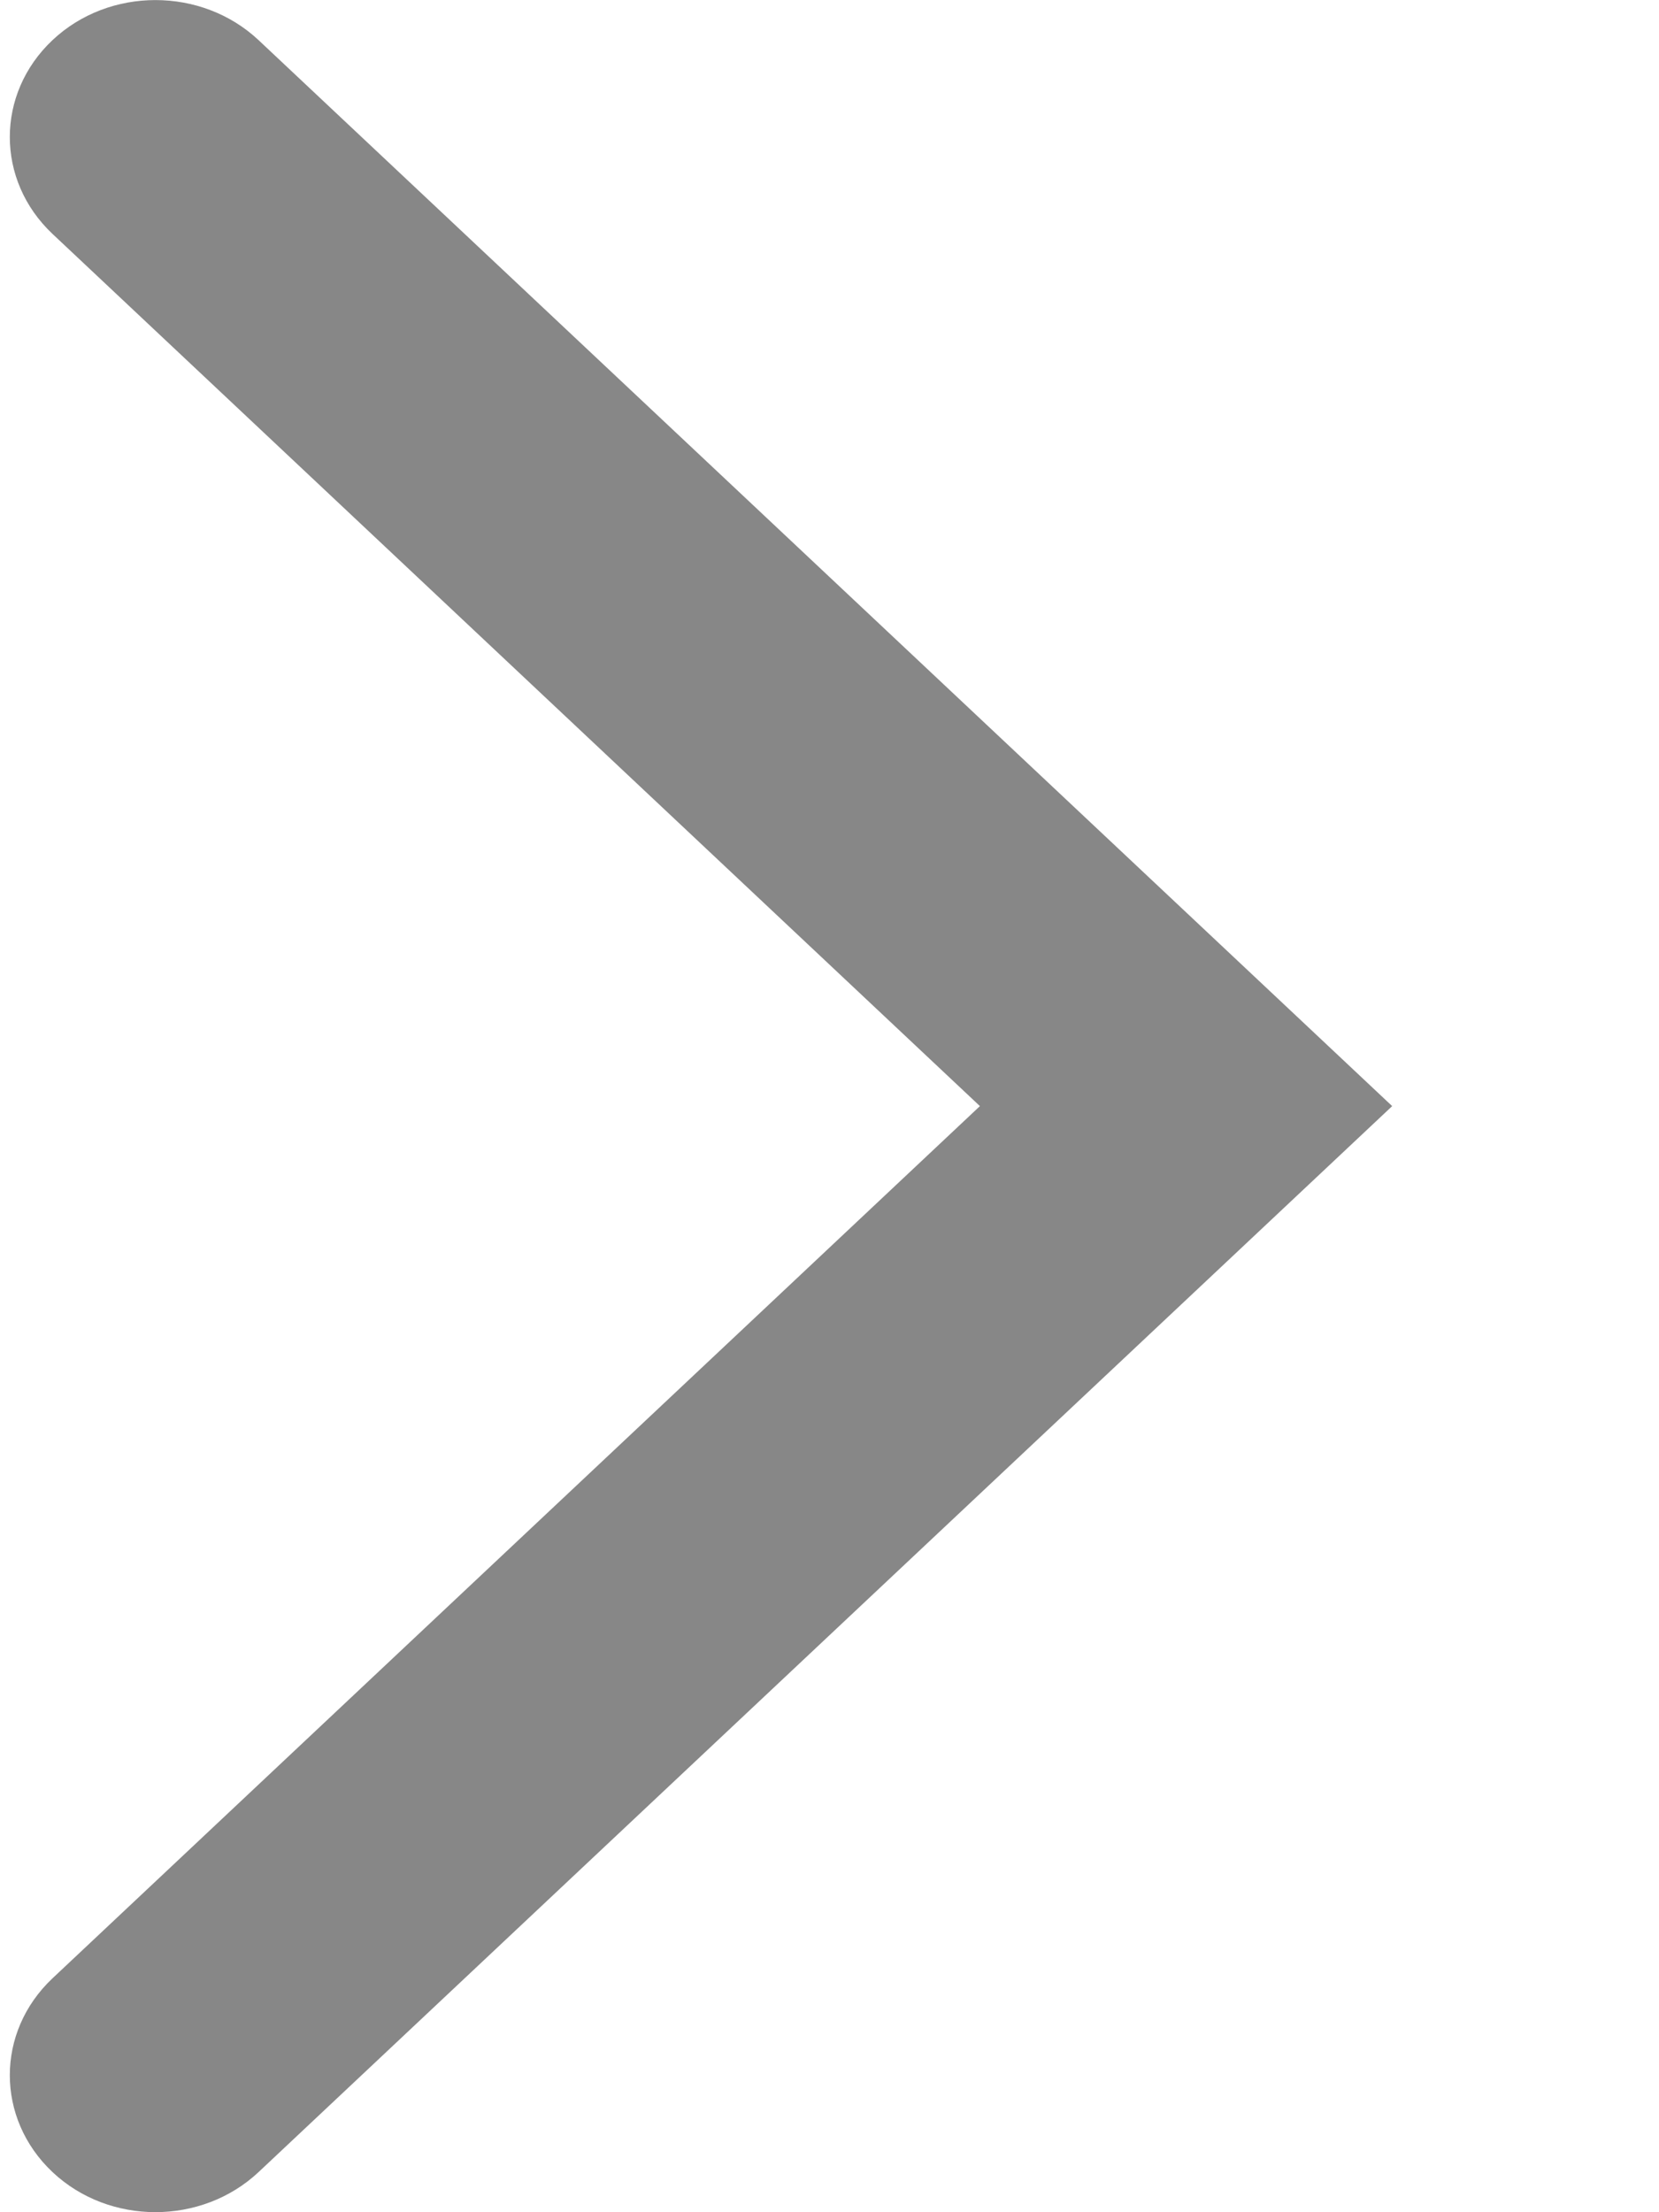
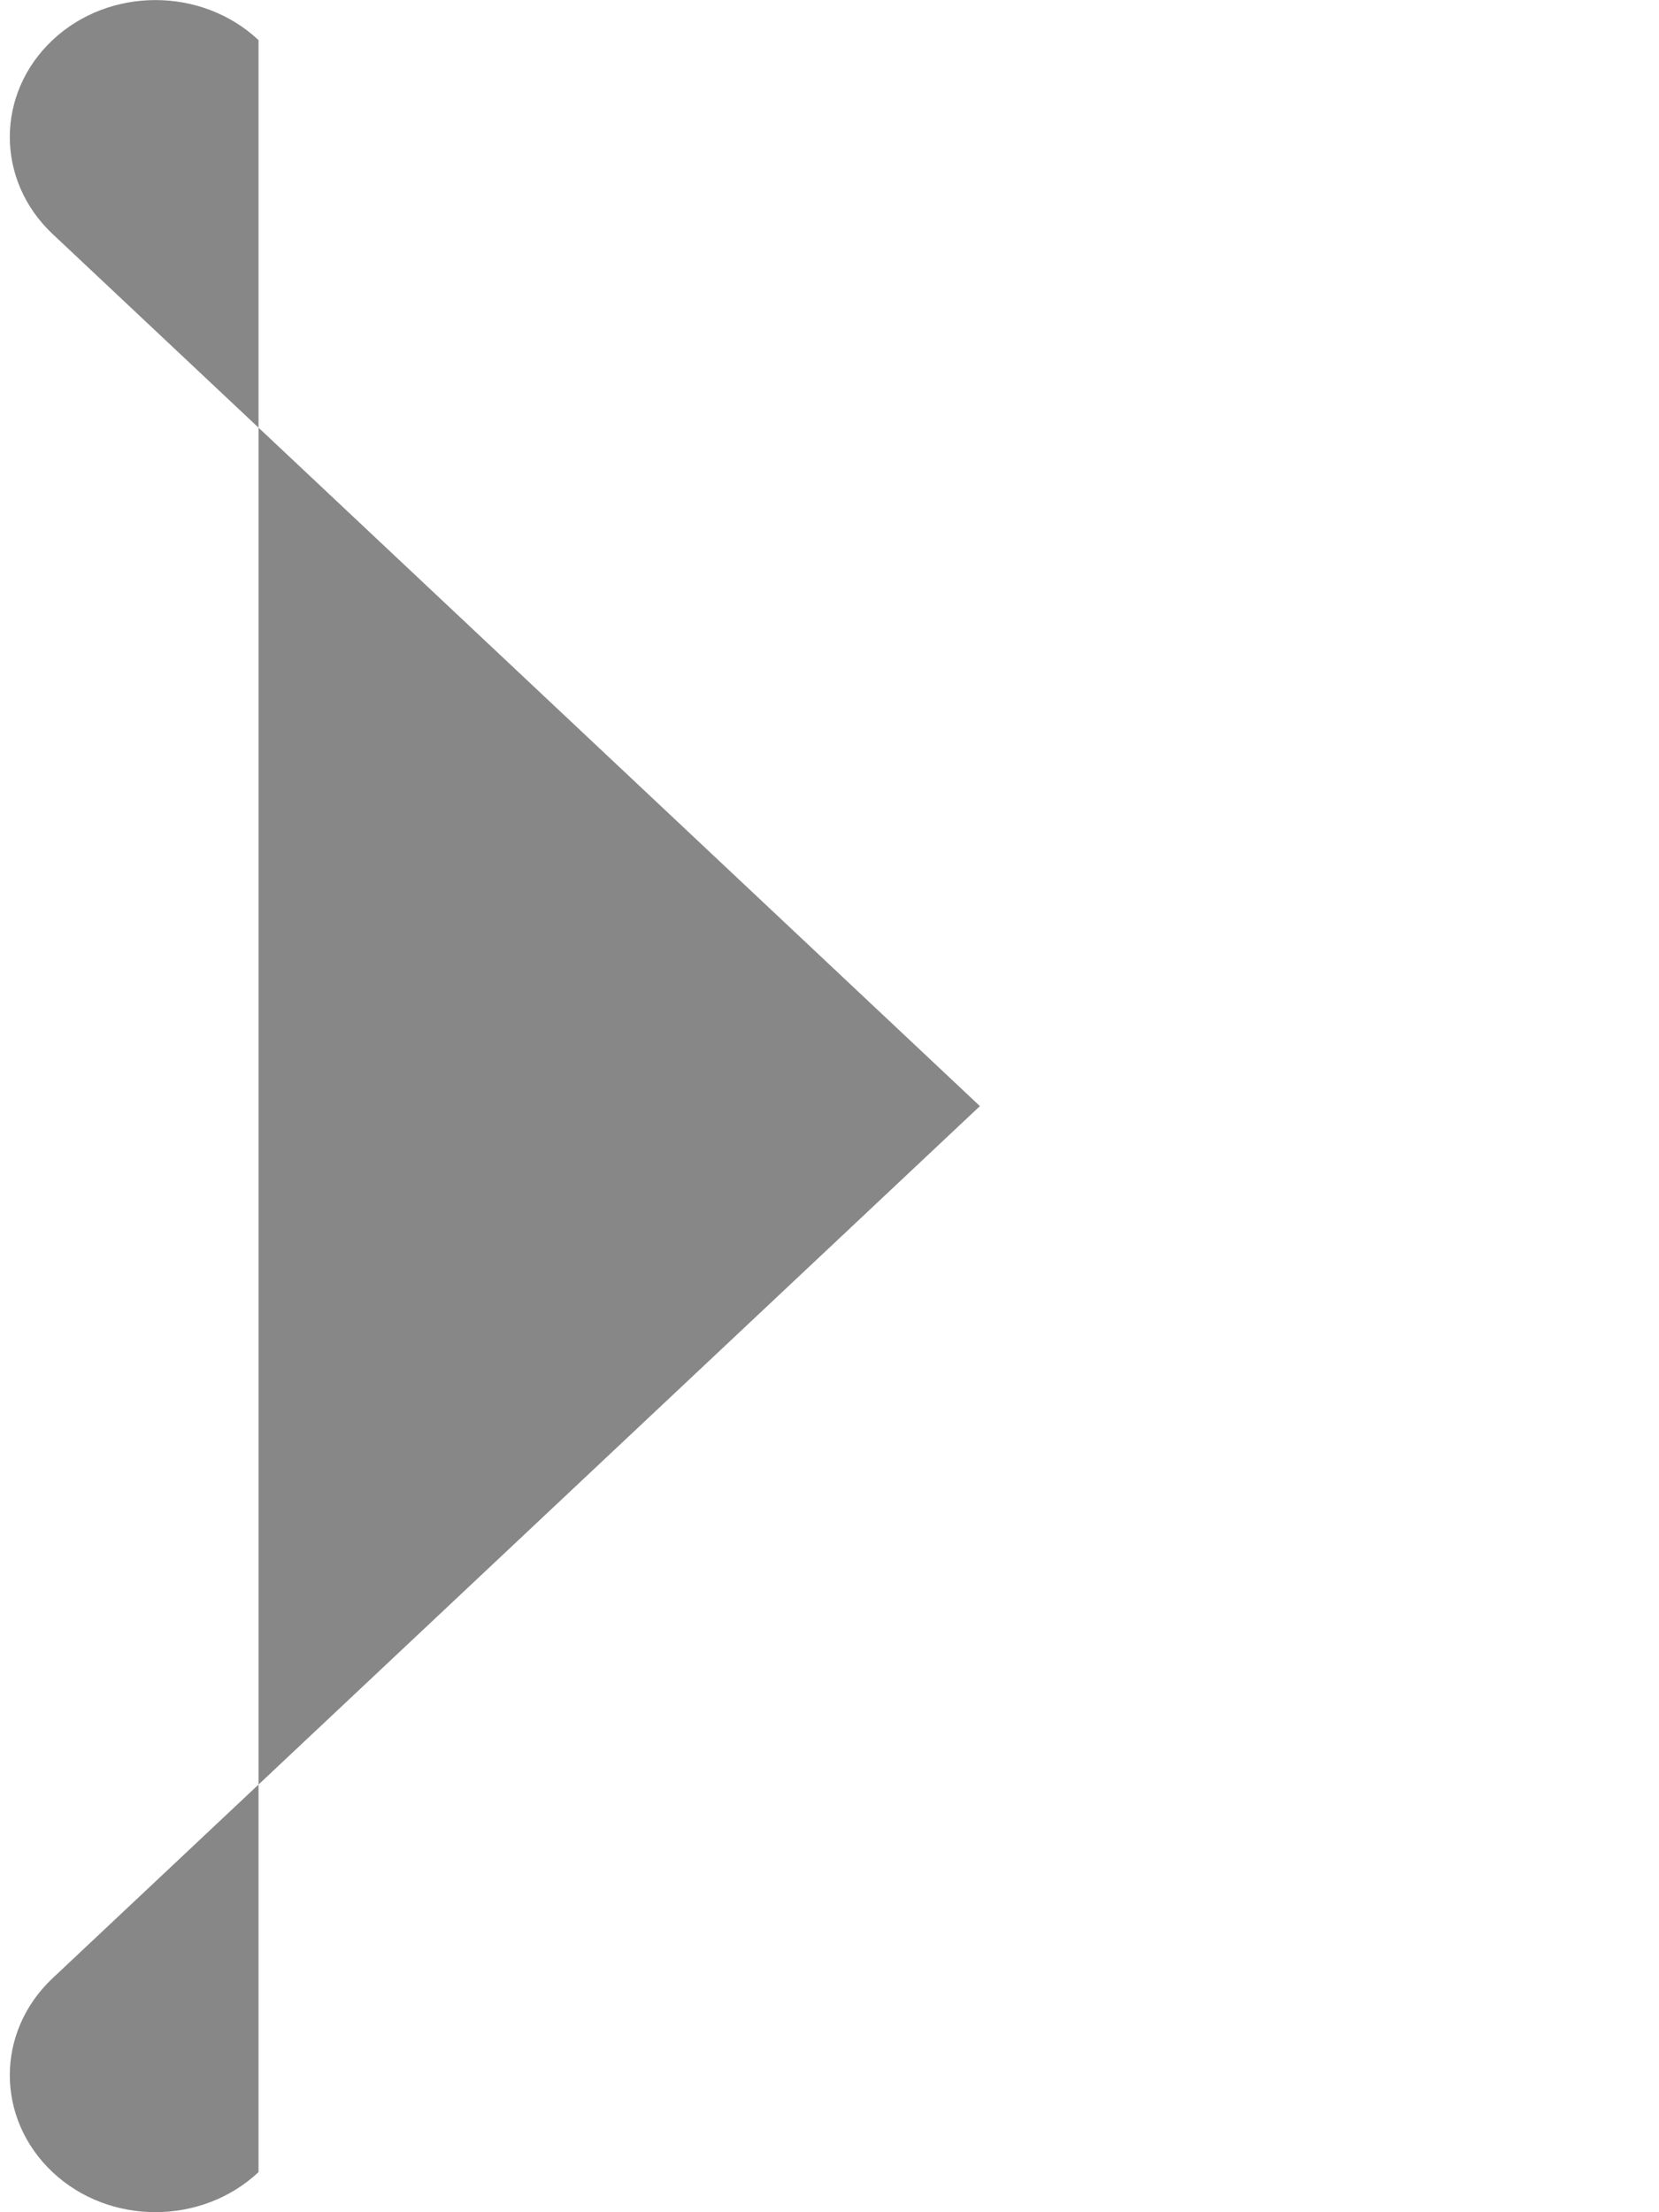
<svg xmlns="http://www.w3.org/2000/svg" width="6" height="8" viewBox="0 0 6 8" fill="none">
-   <path fill-rule="evenodd" clip-rule="evenodd" d="M0.19 0.145C0.395 -0.048 0.729 -0.048 0.935 0.145L5.035 4L0.935 7.855C0.729 8.048 0.395 8.048 0.19 7.855C-0.016 7.661 -0.016 7.348 0.19 7.154L3.544 4L0.19 0.846C-0.016 0.652 -0.016 0.339 0.19 0.145Z" fill="#878787" />
+   <path fill-rule="evenodd" clip-rule="evenodd" d="M0.19 0.145C0.395 -0.048 0.729 -0.048 0.935 0.145L0.935 7.855C0.729 8.048 0.395 8.048 0.19 7.855C-0.016 7.661 -0.016 7.348 0.19 7.154L3.544 4L0.19 0.846C-0.016 0.652 -0.016 0.339 0.19 0.145Z" fill="#878787" />
</svg>